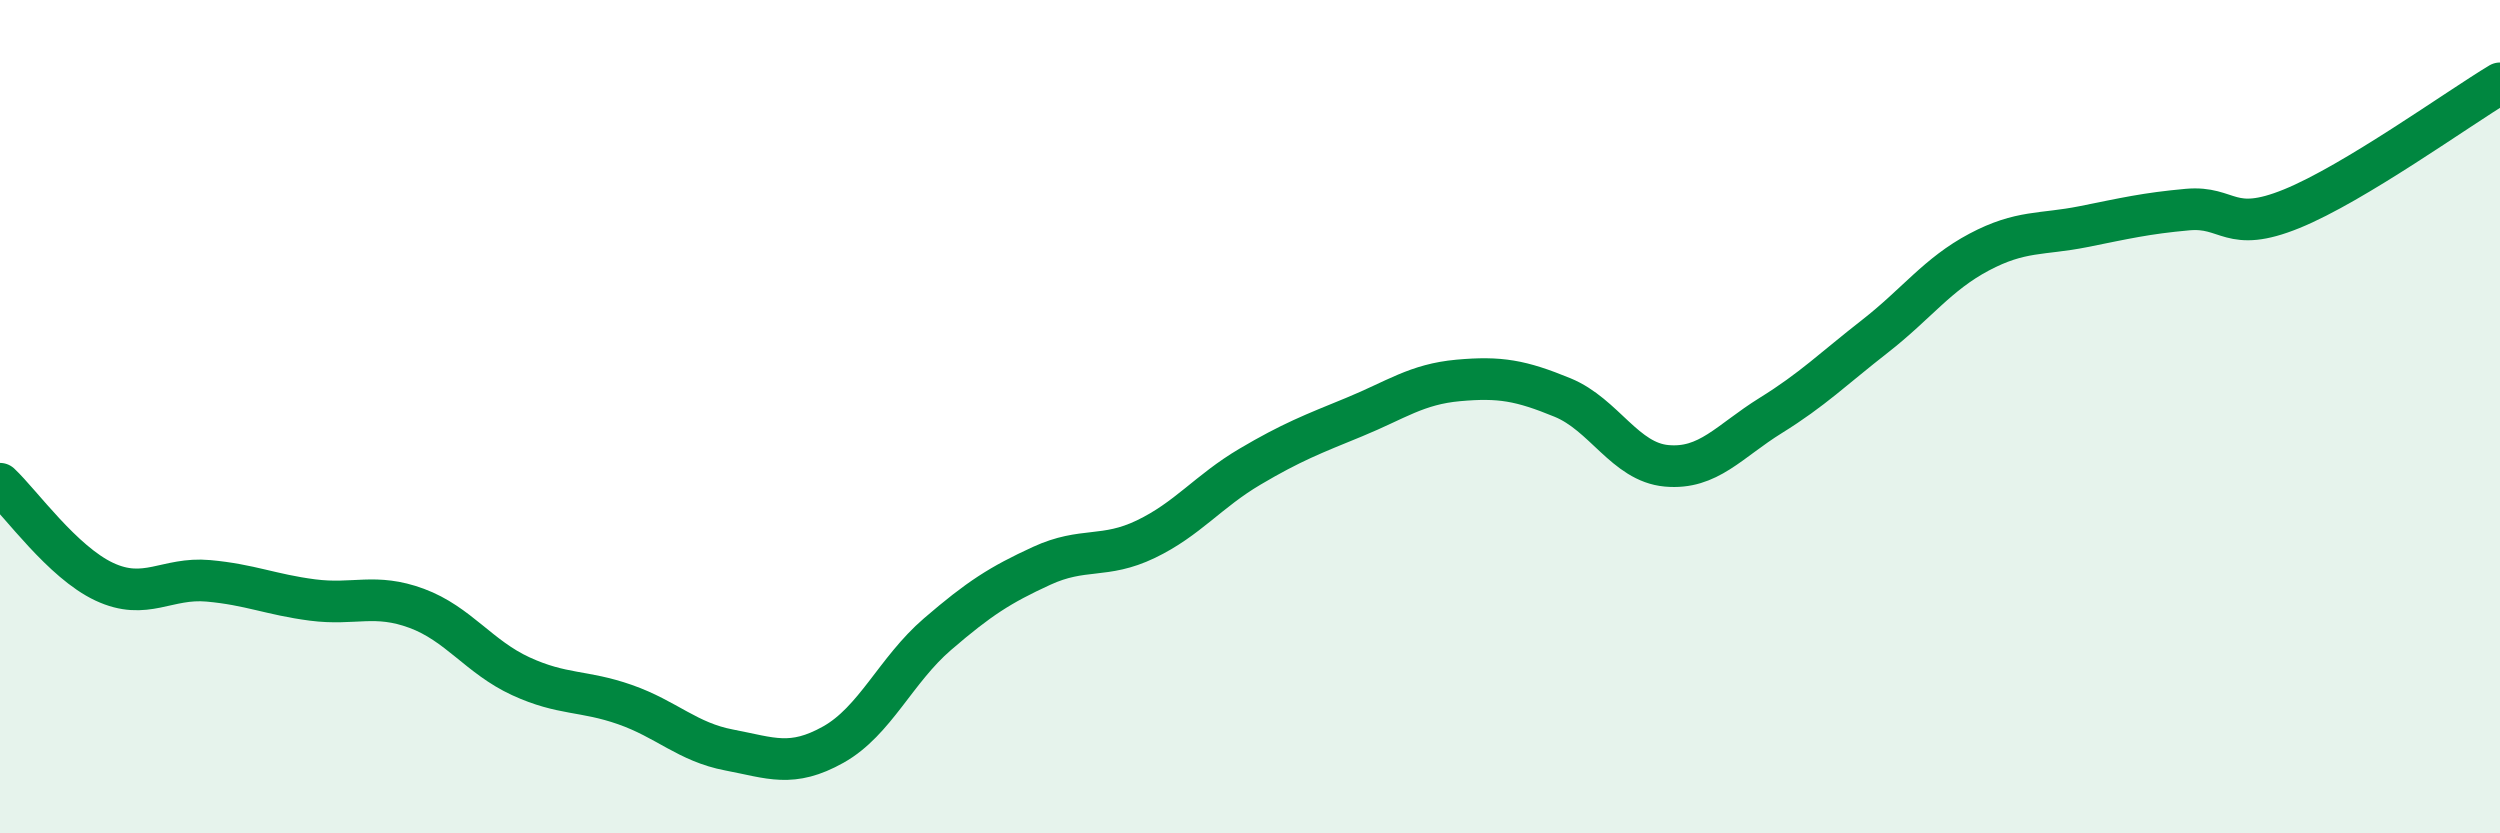
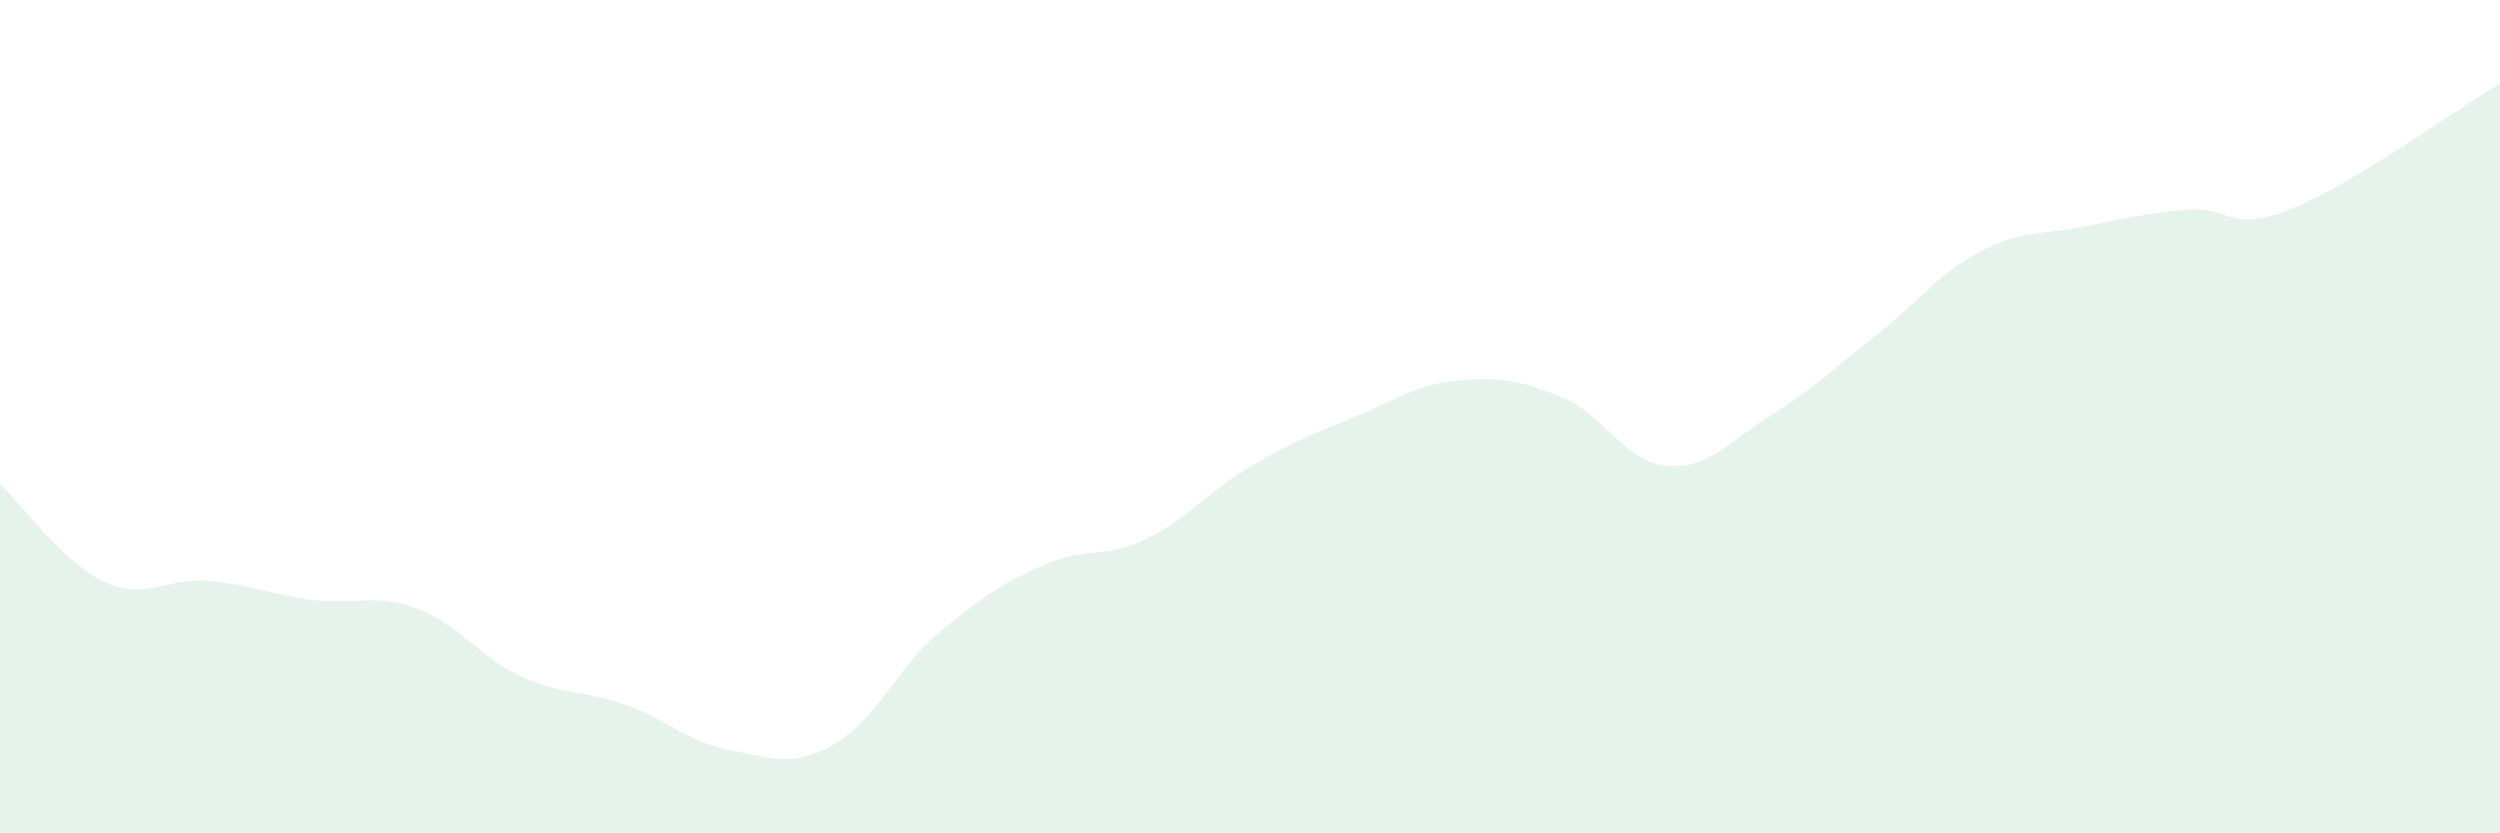
<svg xmlns="http://www.w3.org/2000/svg" width="60" height="20" viewBox="0 0 60 20">
  <path d="M 0,11.61 C 0.5,12.08 1.5,13.49 2.5,13.96 C 3.5,14.43 4,13.85 5,13.94 C 6,14.03 6.5,14.27 7.5,14.4 C 8.5,14.53 9,14.23 10,14.6 C 11,14.97 11.5,15.77 12.5,16.23 C 13.5,16.69 14,16.56 15,16.91 C 16,17.26 16.5,17.81 17.5,18 C 18.5,18.19 19,18.43 20,17.87 C 21,17.31 21.5,16.08 22.5,15.22 C 23.5,14.36 24,14.04 25,13.58 C 26,13.12 26.5,13.42 27.5,12.94 C 28.5,12.46 29,11.79 30,11.2 C 31,10.61 31.5,10.42 32.5,10.01 C 33.5,9.6 34,9.22 35,9.13 C 36,9.04 36.5,9.13 37.5,9.54 C 38.5,9.95 39,11.09 40,11.18 C 41,11.27 41.5,10.59 42.5,9.97 C 43.5,9.35 44,8.85 45,8.07 C 46,7.29 46.5,6.58 47.5,6.05 C 48.5,5.52 49,5.64 50,5.44 C 51,5.24 51.5,5.12 52.5,5.03 C 53.5,4.94 53.5,5.62 55,5.01 C 56.5,4.4 59,2.6 60,2L60 20L0 20Z" fill="#008740" opacity="0.1" stroke-linecap="round" stroke-linejoin="round" />
-   <path d="M 0,11.61 C 0.5,12.08 1.5,13.49 2.5,13.96 C 3.5,14.43 4,13.85 5,13.94 C 6,14.03 6.5,14.27 7.5,14.4 C 8.5,14.53 9,14.23 10,14.6 C 11,14.97 11.5,15.77 12.5,16.23 C 13.5,16.69 14,16.56 15,16.91 C 16,17.26 16.5,17.81 17.5,18 C 18.5,18.19 19,18.43 20,17.87 C 21,17.31 21.5,16.08 22.5,15.22 C 23.5,14.36 24,14.04 25,13.58 C 26,13.12 26.5,13.42 27.5,12.94 C 28.5,12.46 29,11.79 30,11.2 C 31,10.61 31.5,10.42 32.5,10.01 C 33.5,9.6 34,9.22 35,9.13 C 36,9.04 36.5,9.13 37.5,9.54 C 38.5,9.95 39,11.09 40,11.18 C 41,11.27 41.5,10.59 42.5,9.97 C 43.5,9.35 44,8.85 45,8.07 C 46,7.29 46.5,6.58 47.5,6.05 C 48.5,5.52 49,5.64 50,5.44 C 51,5.24 51.5,5.12 52.5,5.03 C 53.5,4.94 53.5,5.62 55,5.01 C 56.5,4.4 59,2.6 60,2" stroke="#008740" stroke-width="1" fill="none" stroke-linecap="round" stroke-linejoin="round" />
</svg>